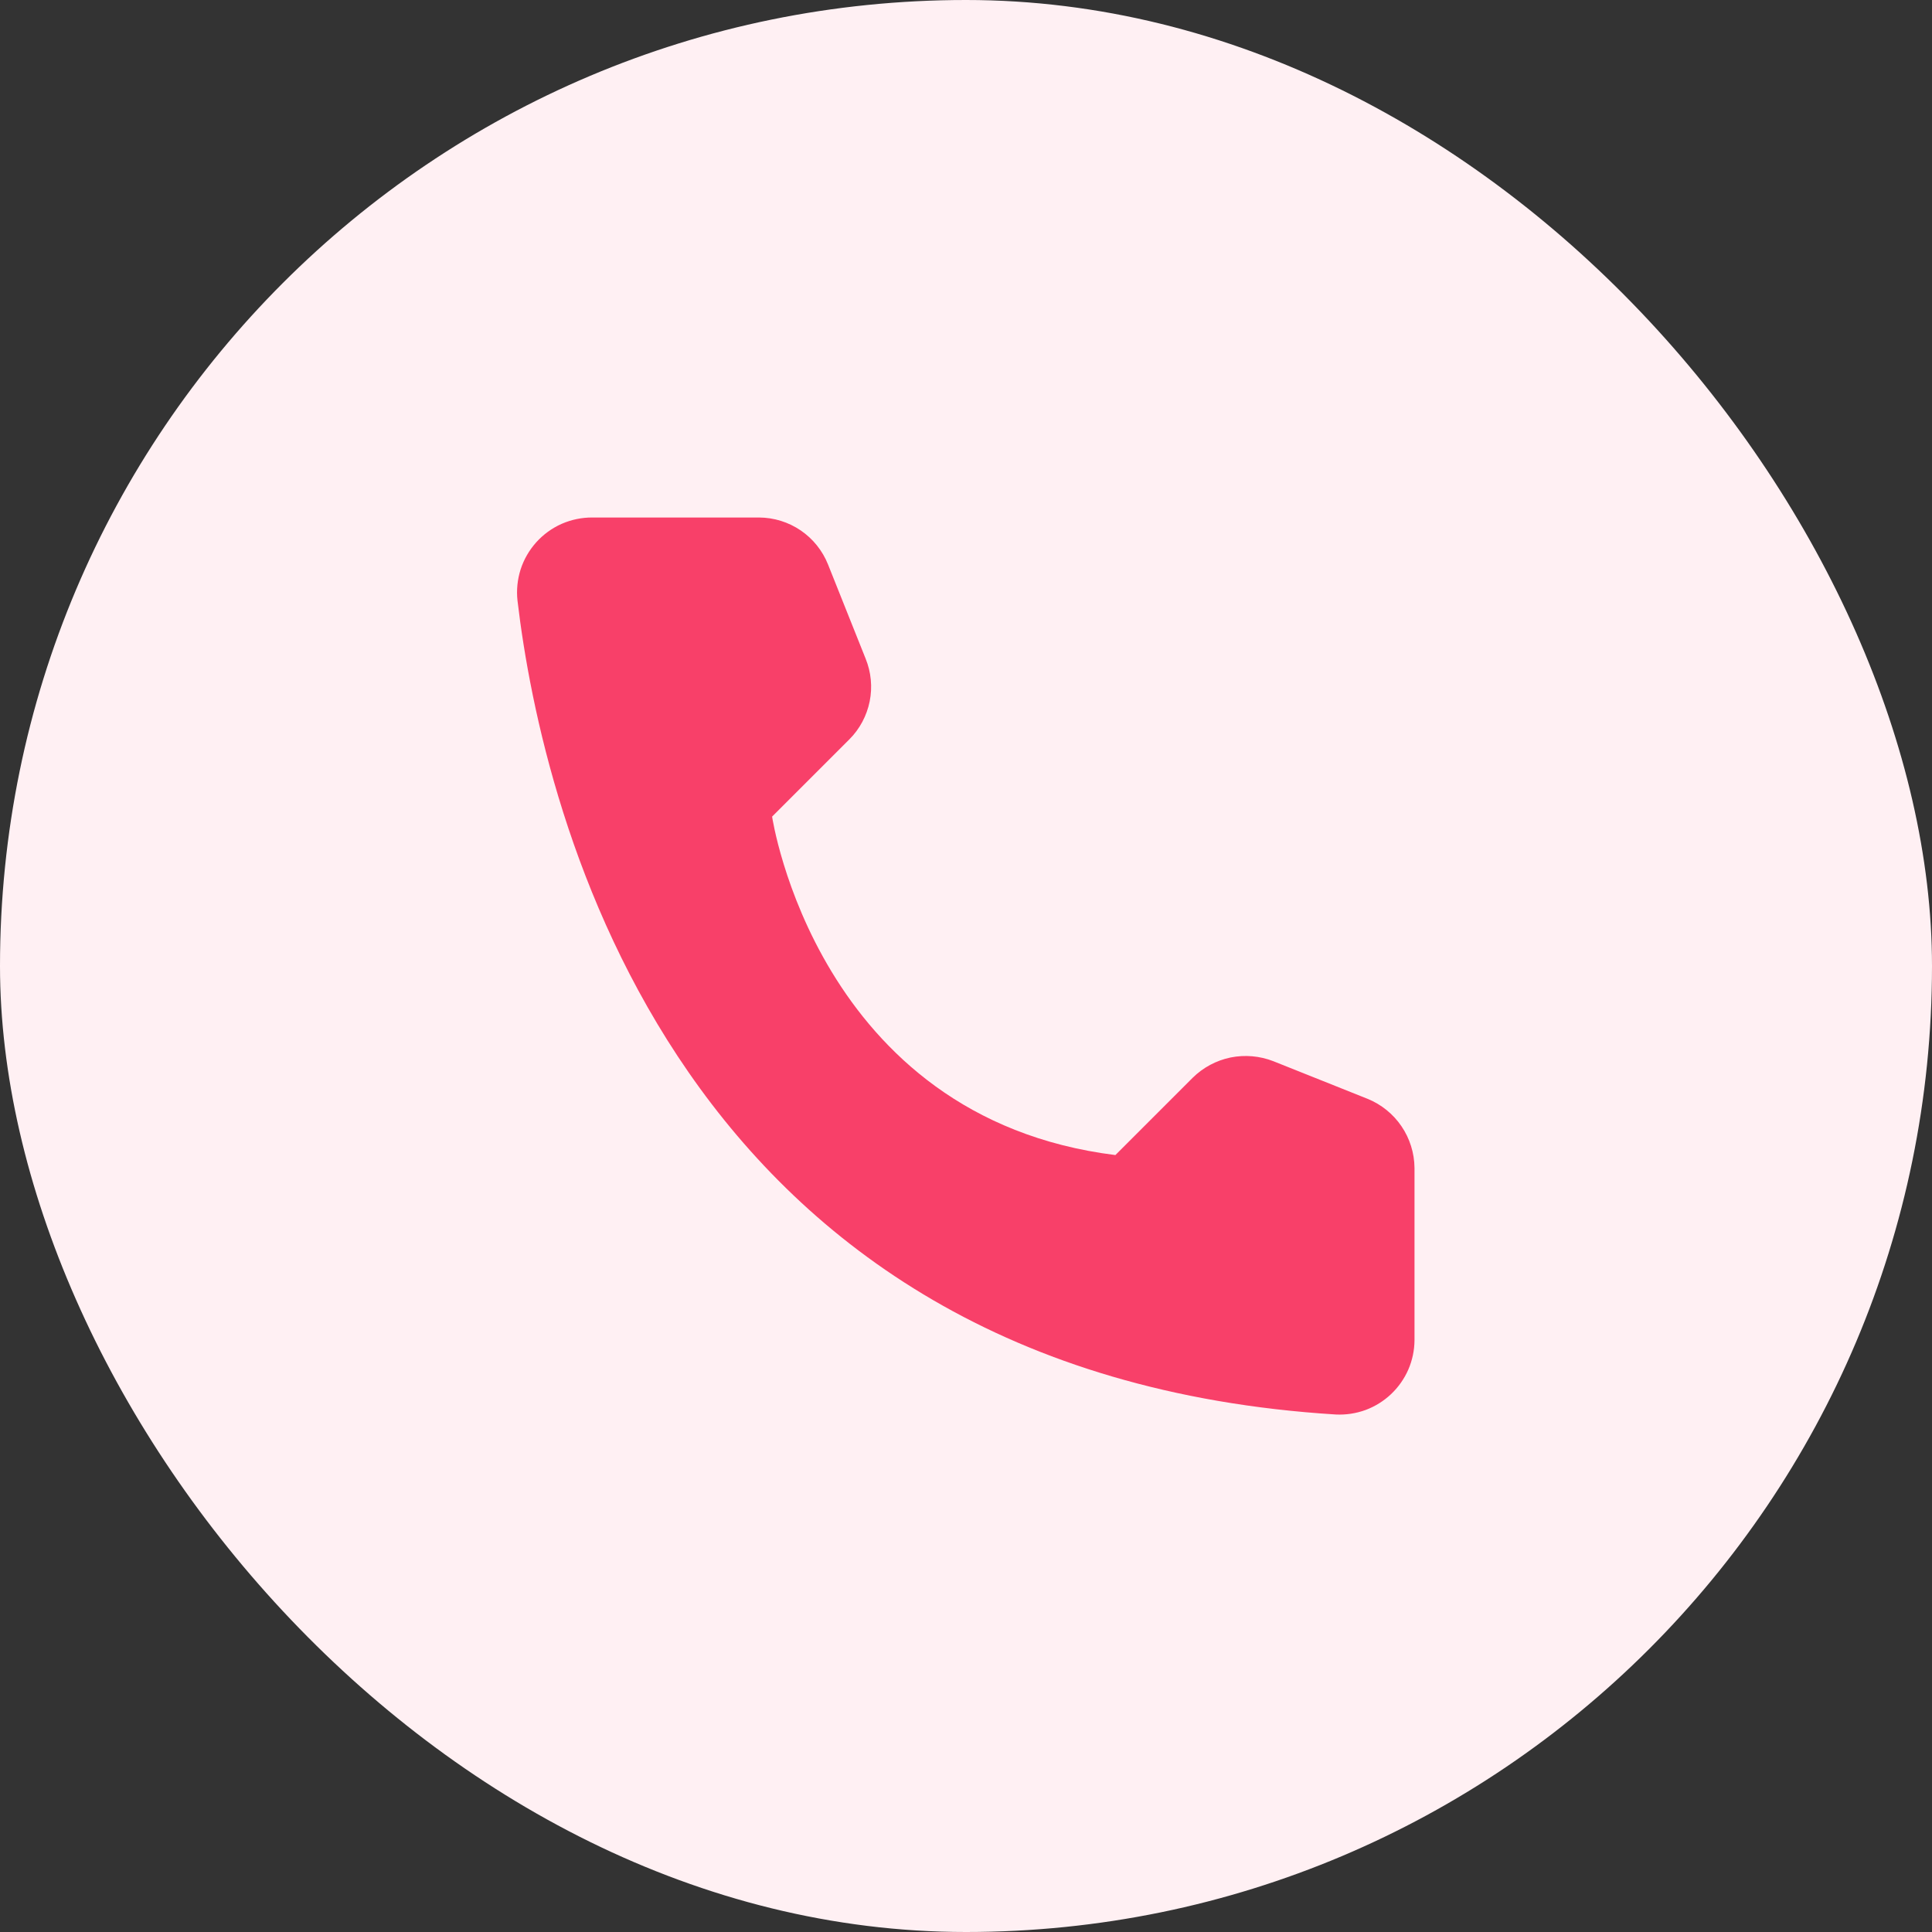
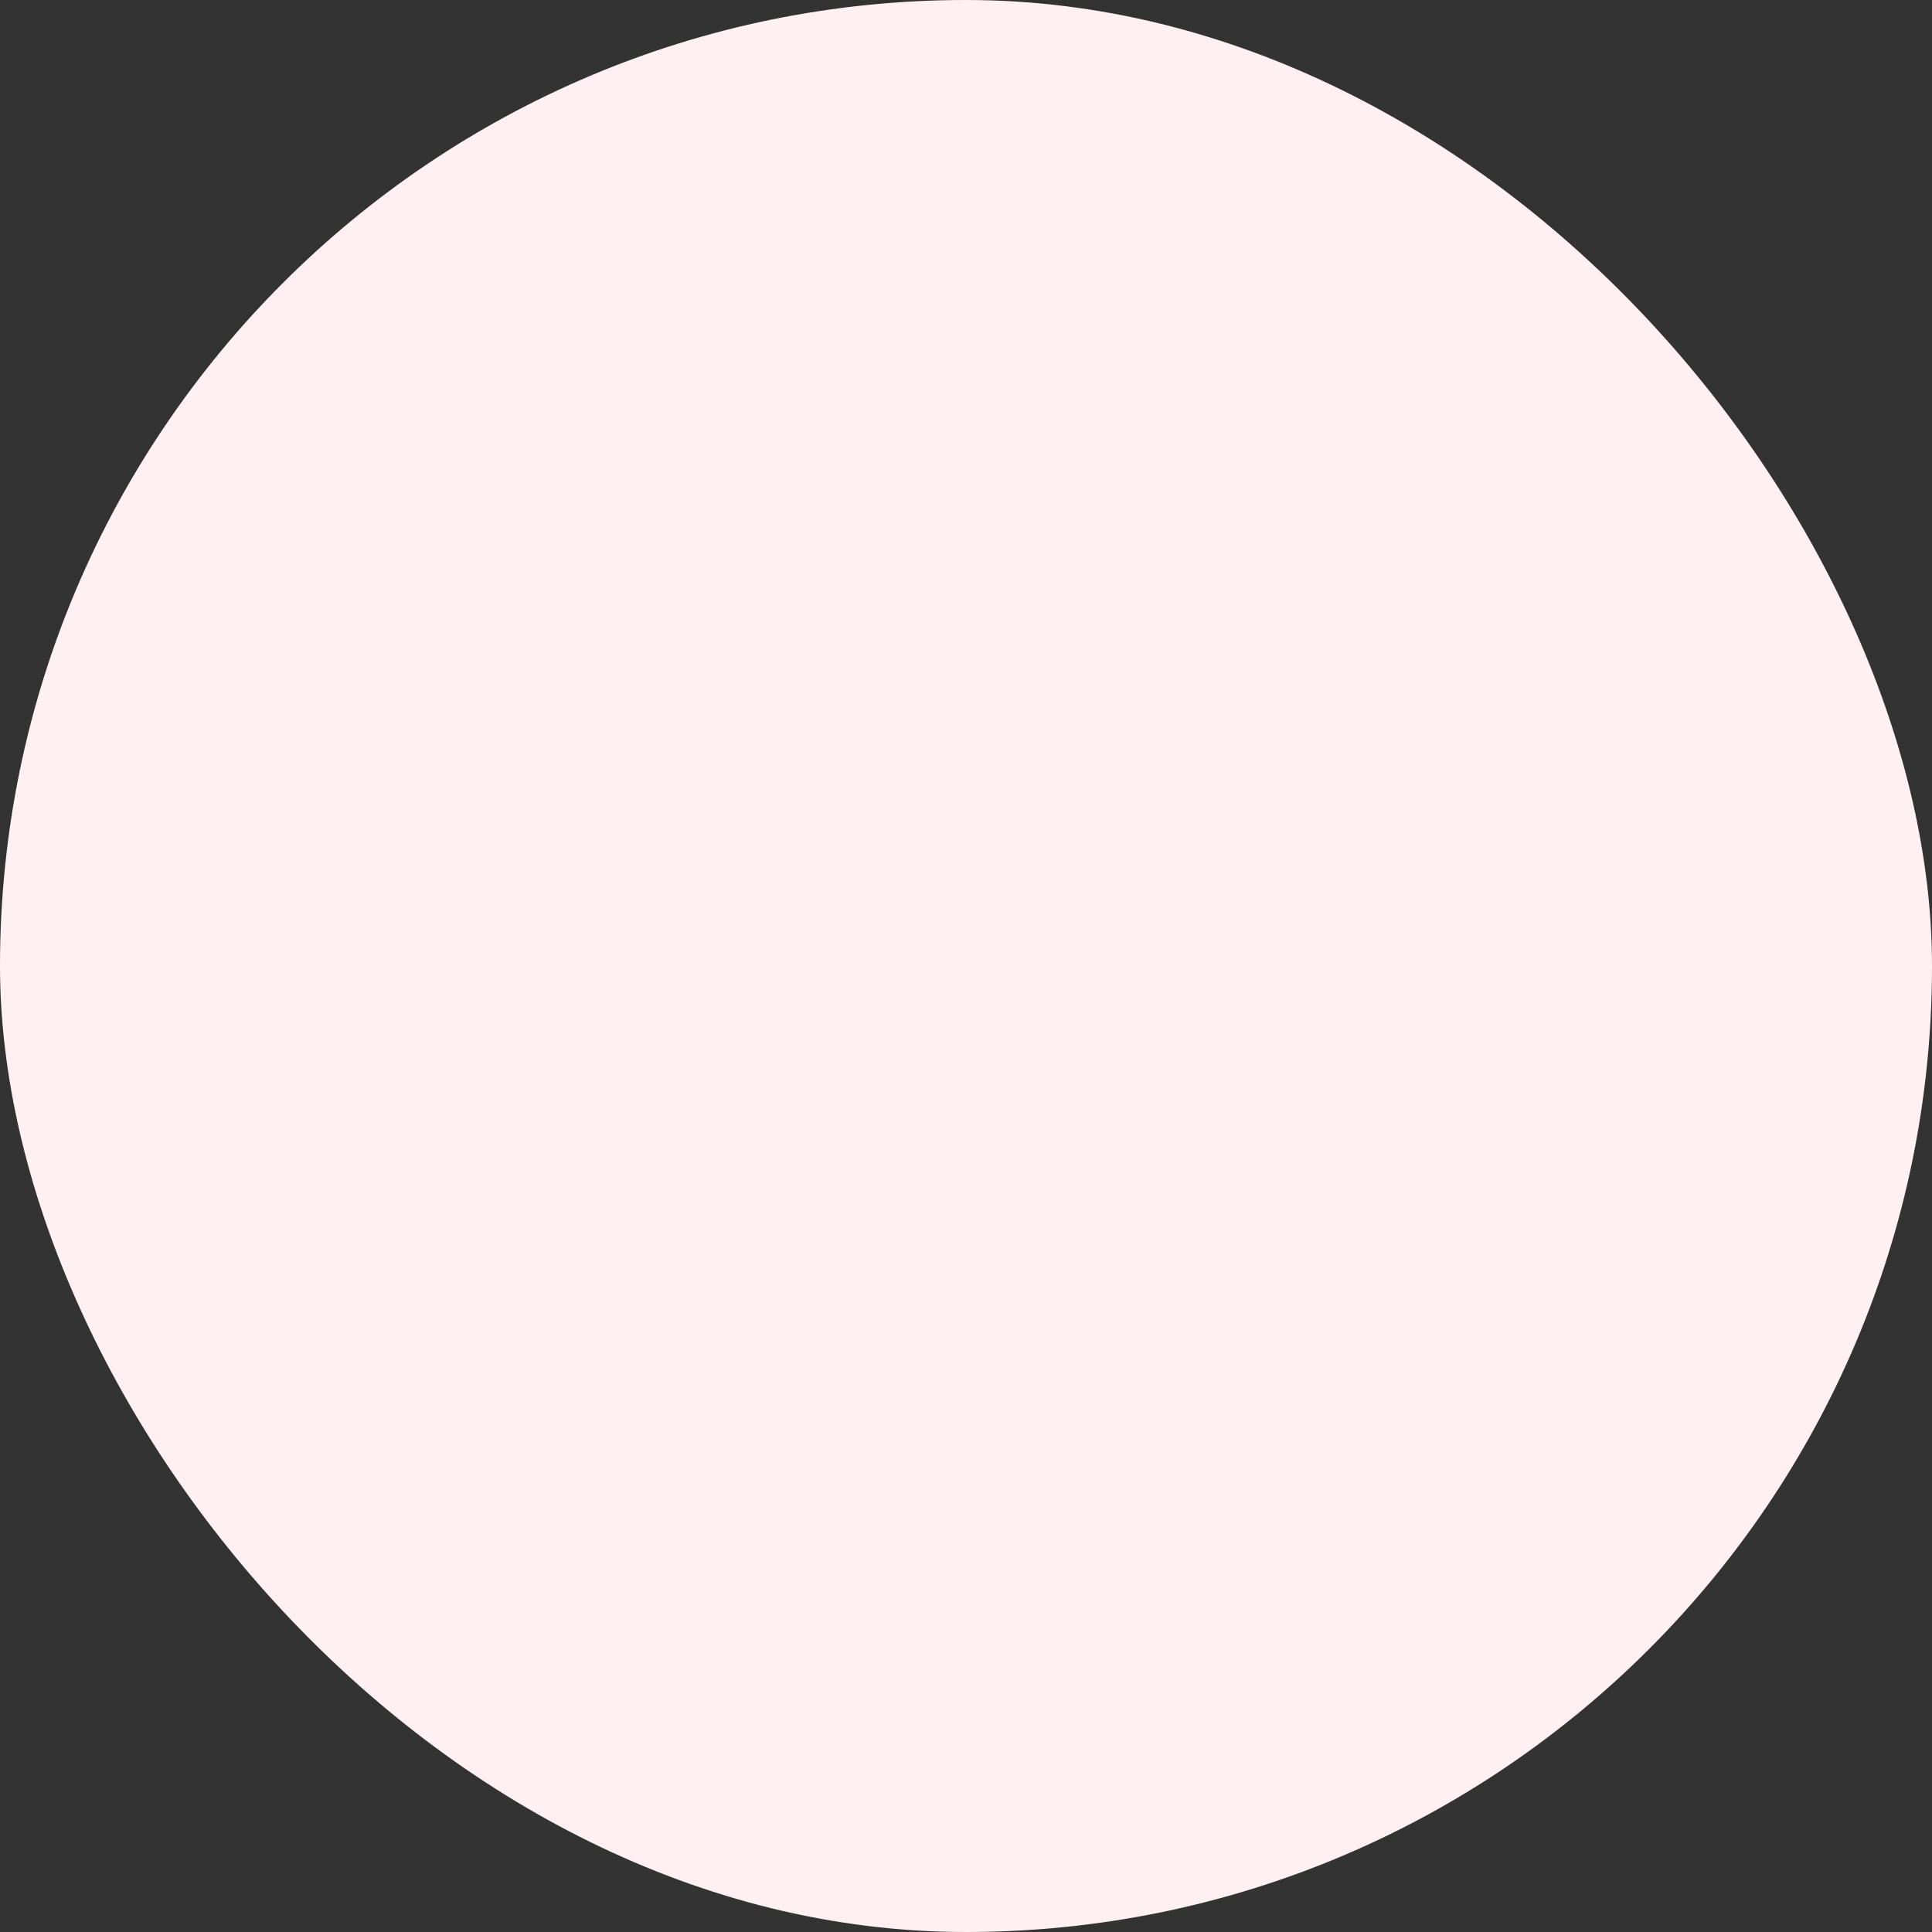
<svg xmlns="http://www.w3.org/2000/svg" width="28" height="28" viewBox="0 0 28 28" fill="none">
  <rect x="0" y="0" width="28" height="28" fill="#333333" stroke="none" />
  <rect width="28" height="28" rx="14" fill="#FFF0F3" />
-   <path d="M16.165 16.74L17.285 15.62C17.436 15.471 17.627 15.369 17.834 15.326C18.042 15.284 18.258 15.303 18.455 15.38L19.82 15.925C20.019 16.006 20.19 16.144 20.311 16.322C20.432 16.5 20.498 16.71 20.5 16.925V19.425C20.499 19.571 20.468 19.716 20.41 19.85C20.351 19.984 20.266 20.105 20.159 20.206C20.053 20.306 19.927 20.384 19.79 20.435C19.652 20.485 19.506 20.507 19.36 20.5C9.795 19.905 7.865 11.805 7.5 8.705C7.483 8.553 7.499 8.399 7.545 8.253C7.592 8.107 7.67 7.973 7.772 7.859C7.875 7.745 8 7.654 8.14 7.592C8.28 7.531 8.432 7.499 8.585 7.5H11C11.216 7.501 11.426 7.566 11.604 7.687C11.782 7.808 11.92 7.98 12 8.18L12.545 9.545C12.625 9.742 12.646 9.957 12.604 10.165C12.562 10.373 12.46 10.565 12.31 10.715L11.19 11.835C11.19 11.835 11.835 16.2 16.165 16.74Z" fill="#F84069" />
</svg>